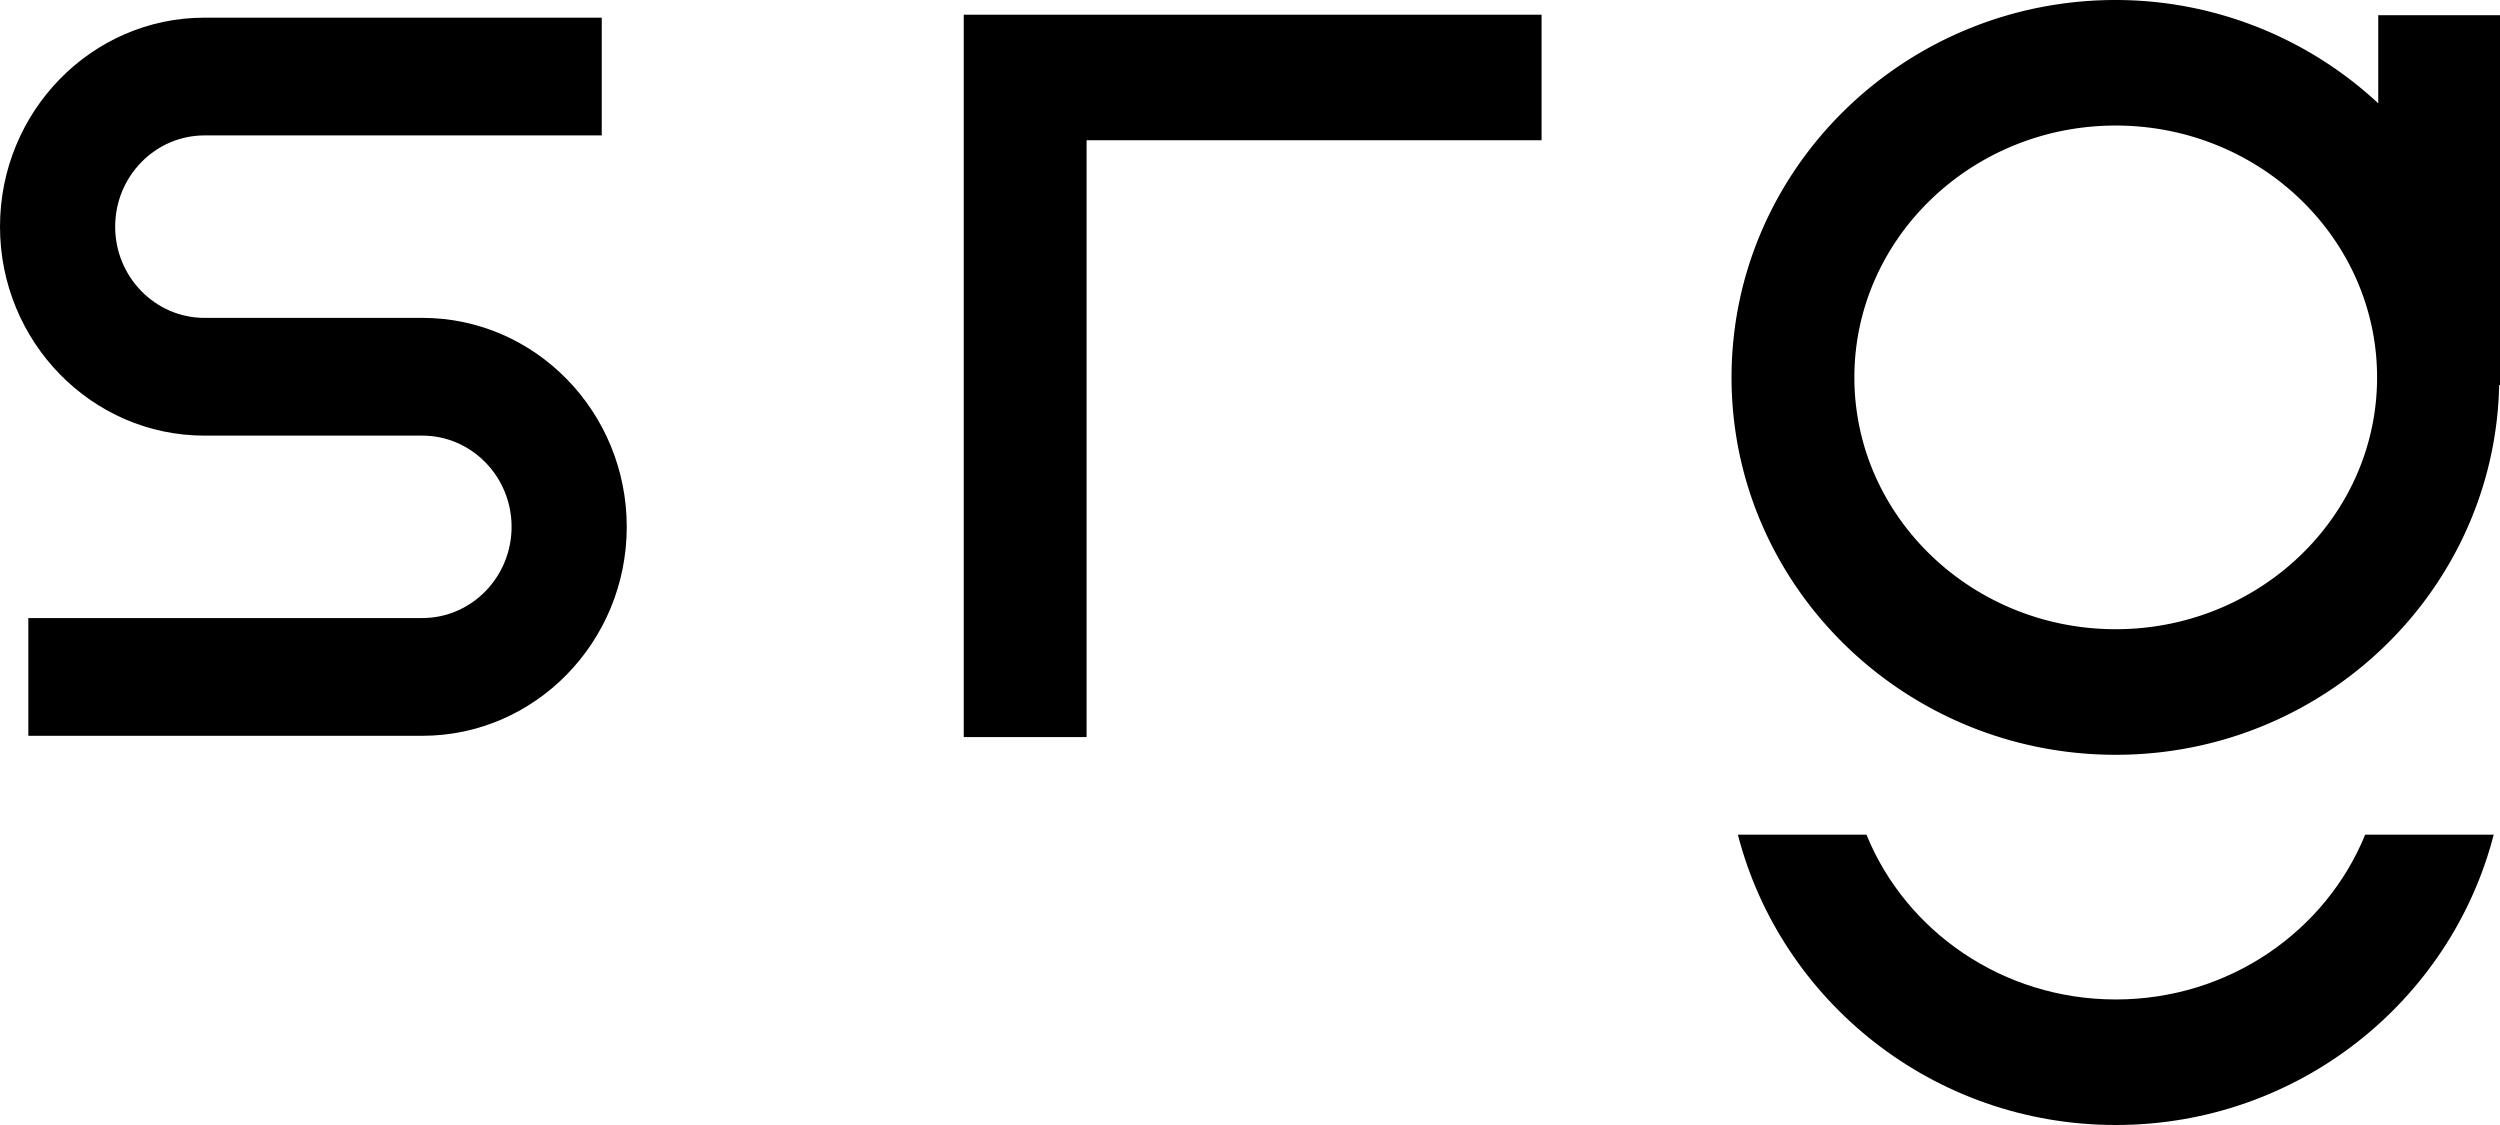
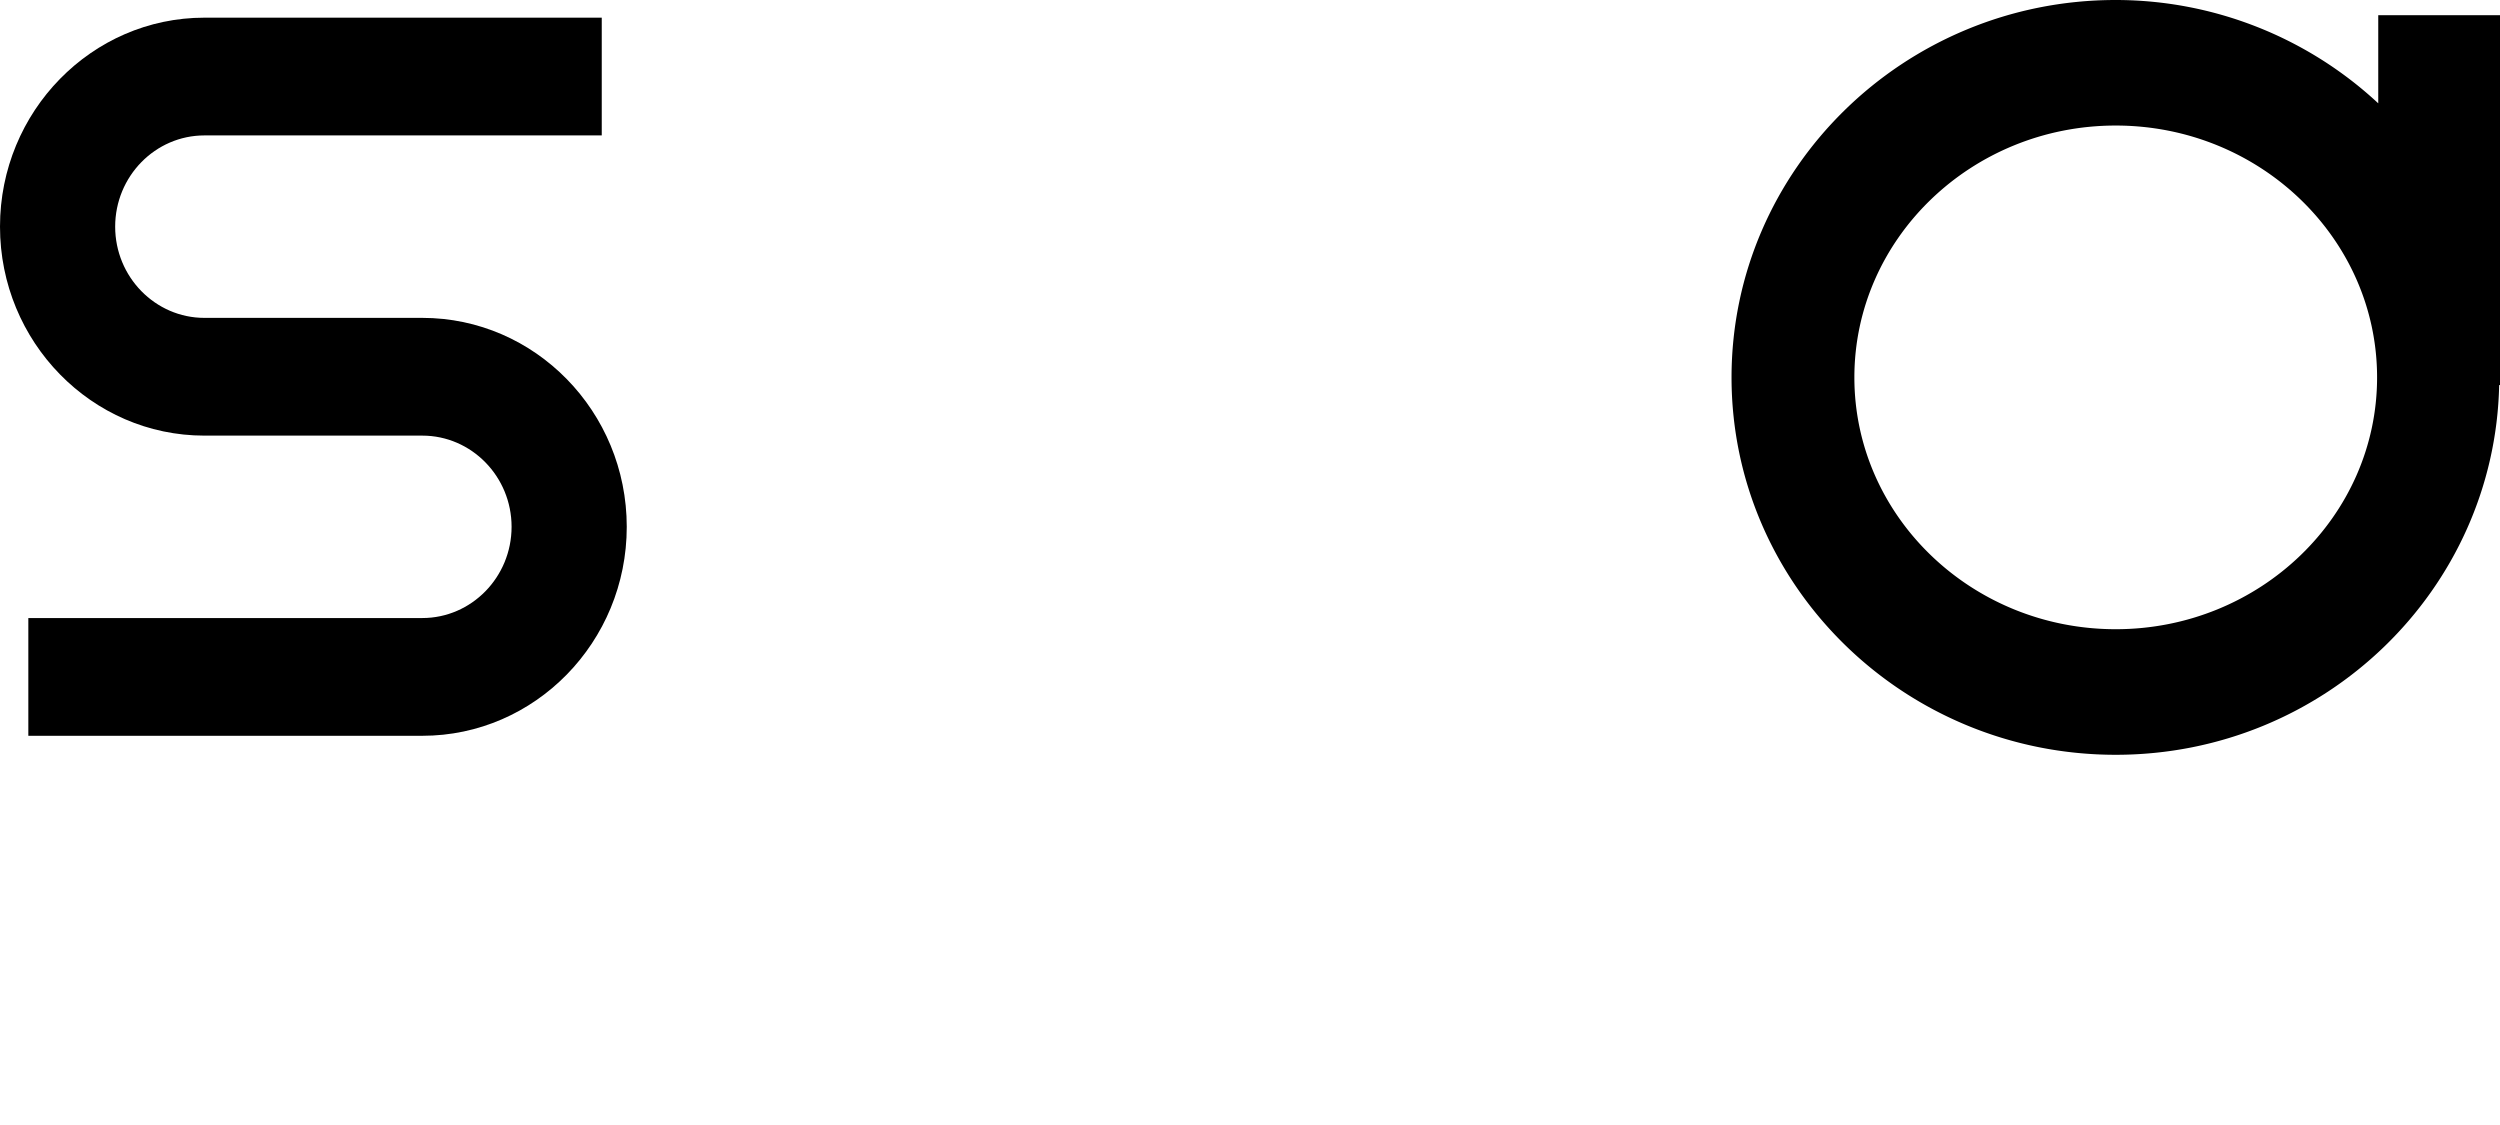
<svg xmlns="http://www.w3.org/2000/svg" viewBox="0 0 60 27">
  <title>SRG logo</title>
  <style>
        .favicon-svg {
            fill: #000;
        }
        @media (prefers-color-scheme: dark) {
            .favicon-svg {
                fill: #fff;
            }
        }
    </style>
  <path class="favicon-svg" d="M10.136 17.66H.68v-2.827h9.456c1.18 0 2.142-.982 2.142-2.19 0-1.206-.962-2.188-2.142-2.188h-5.23C2.201 10.455 0 8.205 0 5.439 0 2.674 2.201.424 4.906.424h9.536V3.25H4.906c-1.18 0-2.142.983-2.142 2.19 0 1.206.962 2.189 2.142 2.189h5.23c2.705 0 4.906 2.25 4.906 5.015 0 2.765-2.201 5.015-4.906 5.015Z" />
-   <path class="favicon-svg" d="M26.076 17.69H23.13V.353h13.868v3.013h-10.92V17.69Z" />
  <path class="favicon-svg" d="M60 .364h-2.922V2.48A9.254 9.254 0 0 0 50.777 0c-5.084 0-9.22 4.063-9.22 9.058 0 4.994 4.135 9.057 9.22 9.057 5.02 0 9.1-3.966 9.203-8.874H60V.364Zm-9.223 14.737c-3.458 0-6.272-2.711-6.272-6.043 0-3.333 2.814-6.045 6.272-6.045 3.46 0 6.273 2.712 6.273 6.045 0 3.332-2.813 6.043-6.273 6.043Z" />
-   <path class="favicon-svg" d="M56.764 20.032c-.94 2.309-3.26 3.955-5.985 3.955-2.724 0-5.045-1.646-5.984-3.955h-3.086c1.03 3.993 4.69 6.968 9.07 6.968 4.381 0 8.04-2.975 9.07-6.968h-3.085Z" />
</svg>